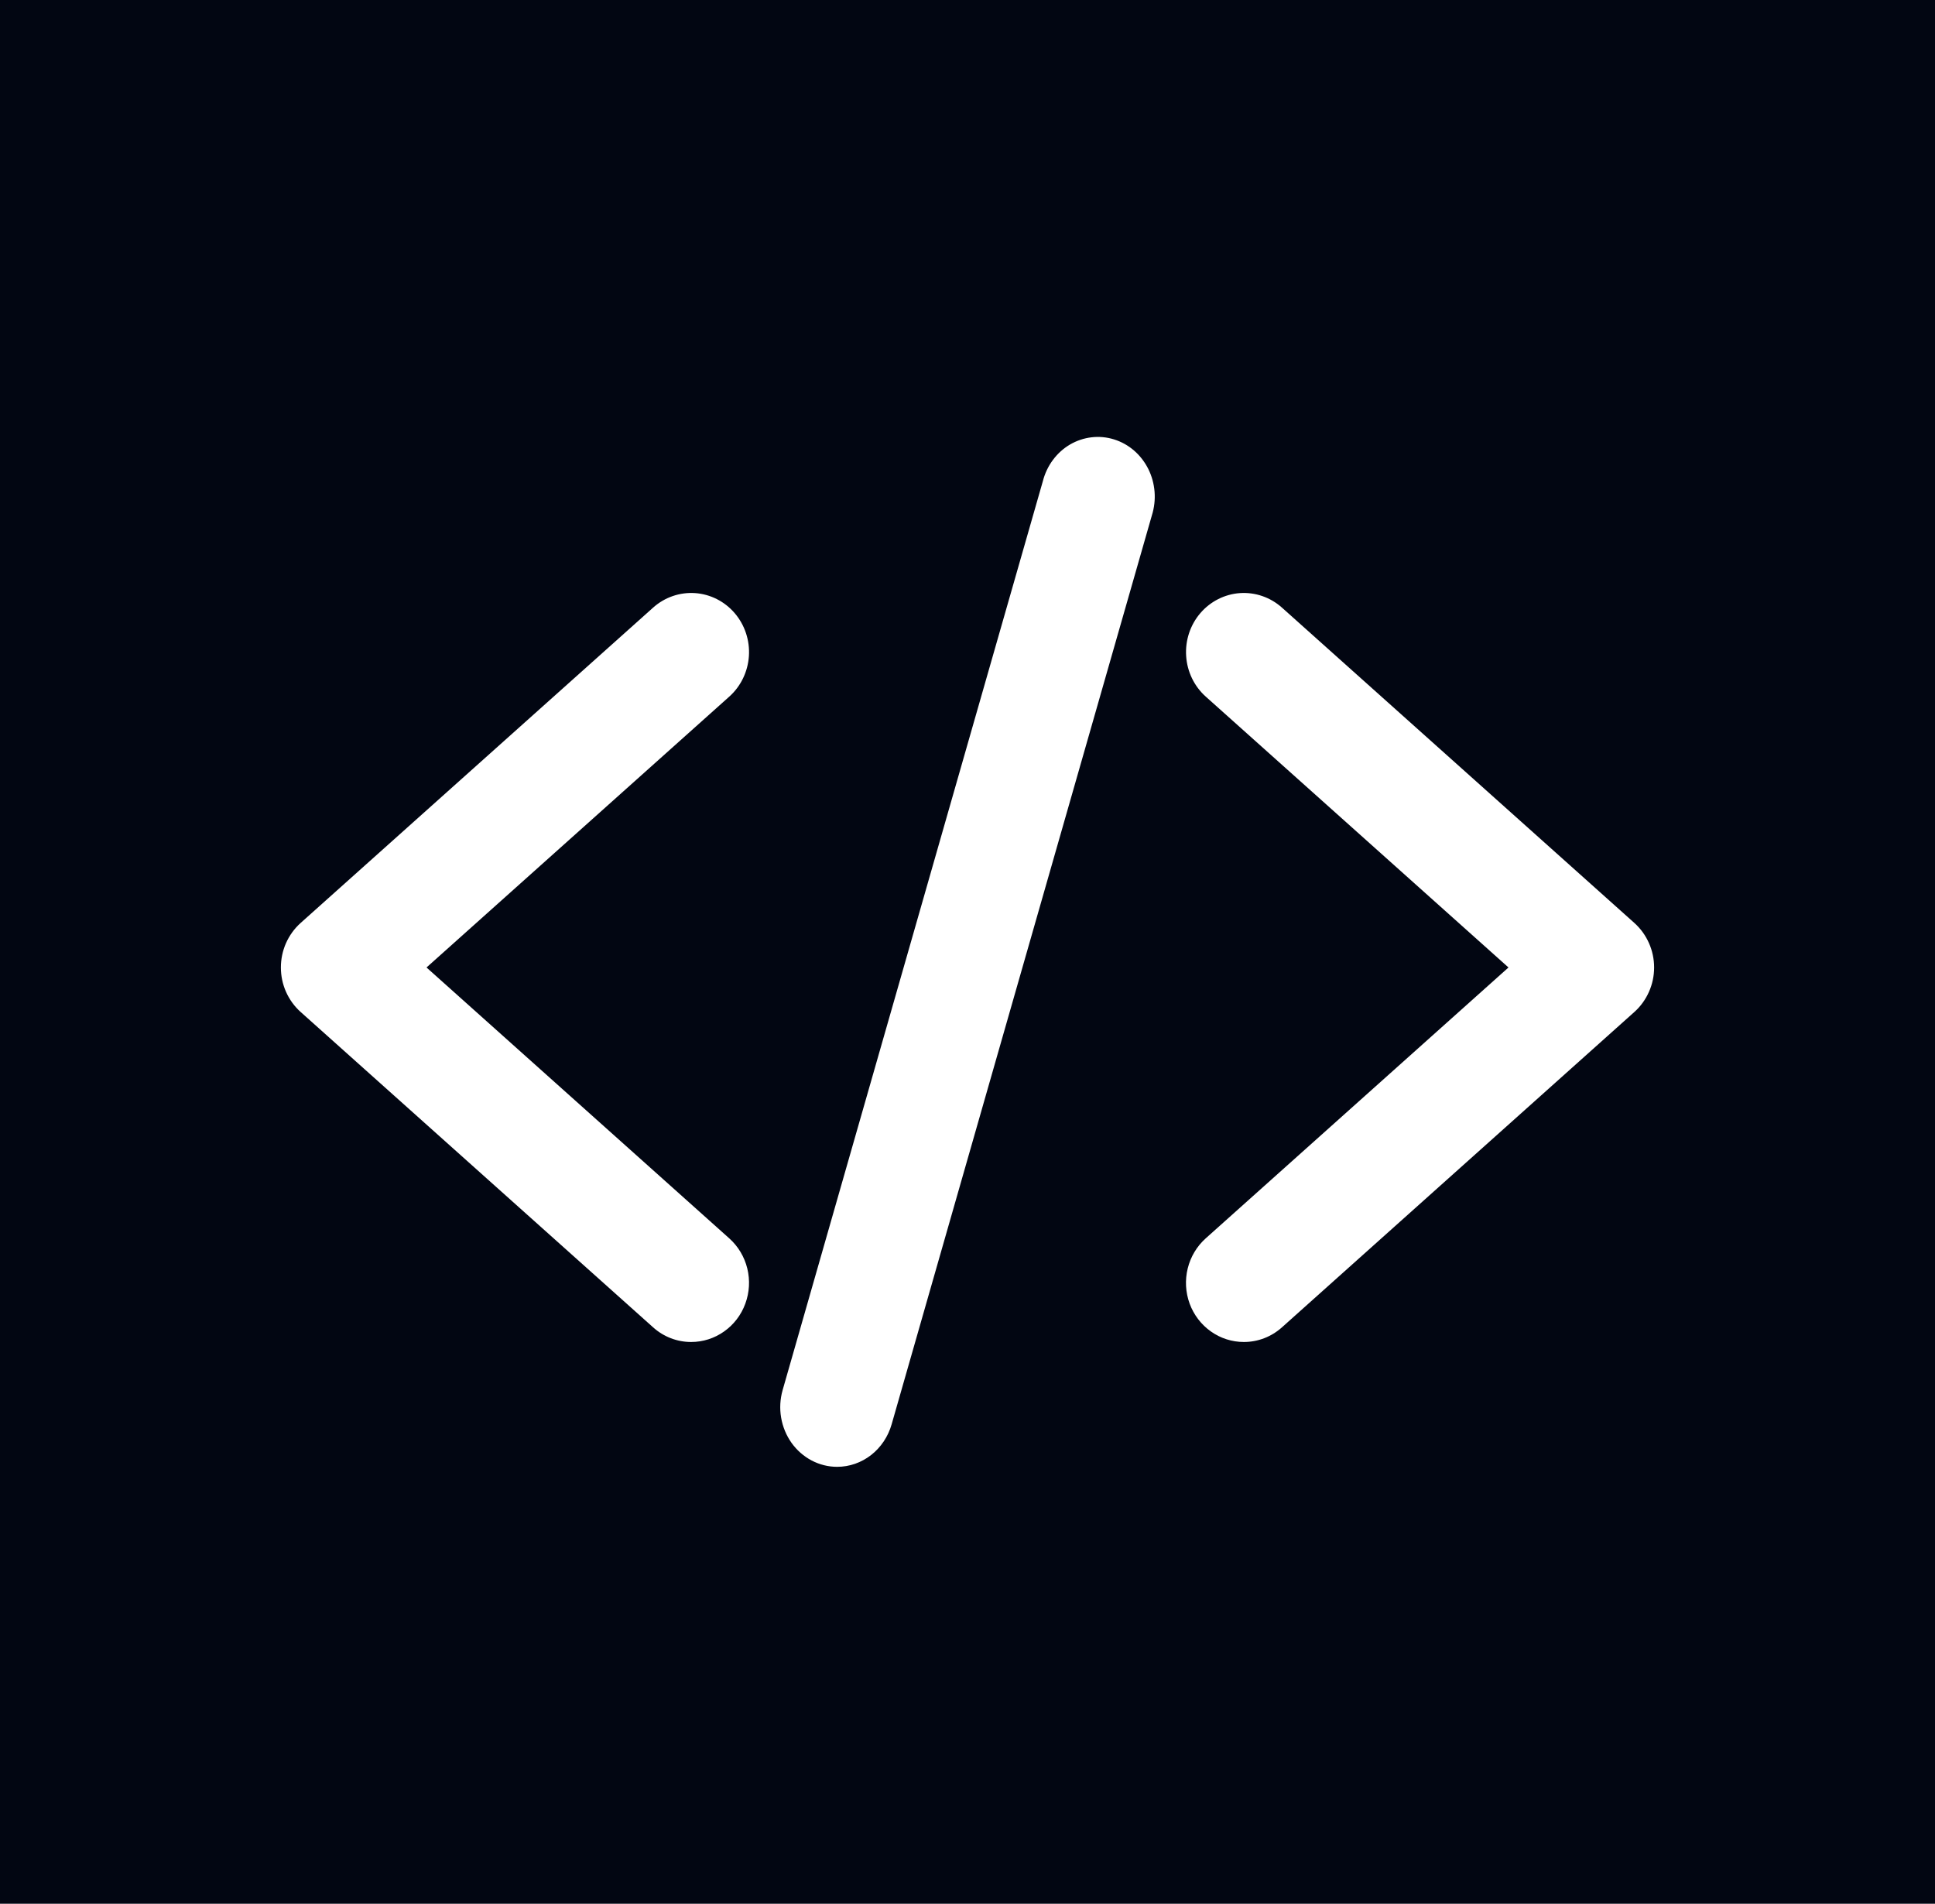
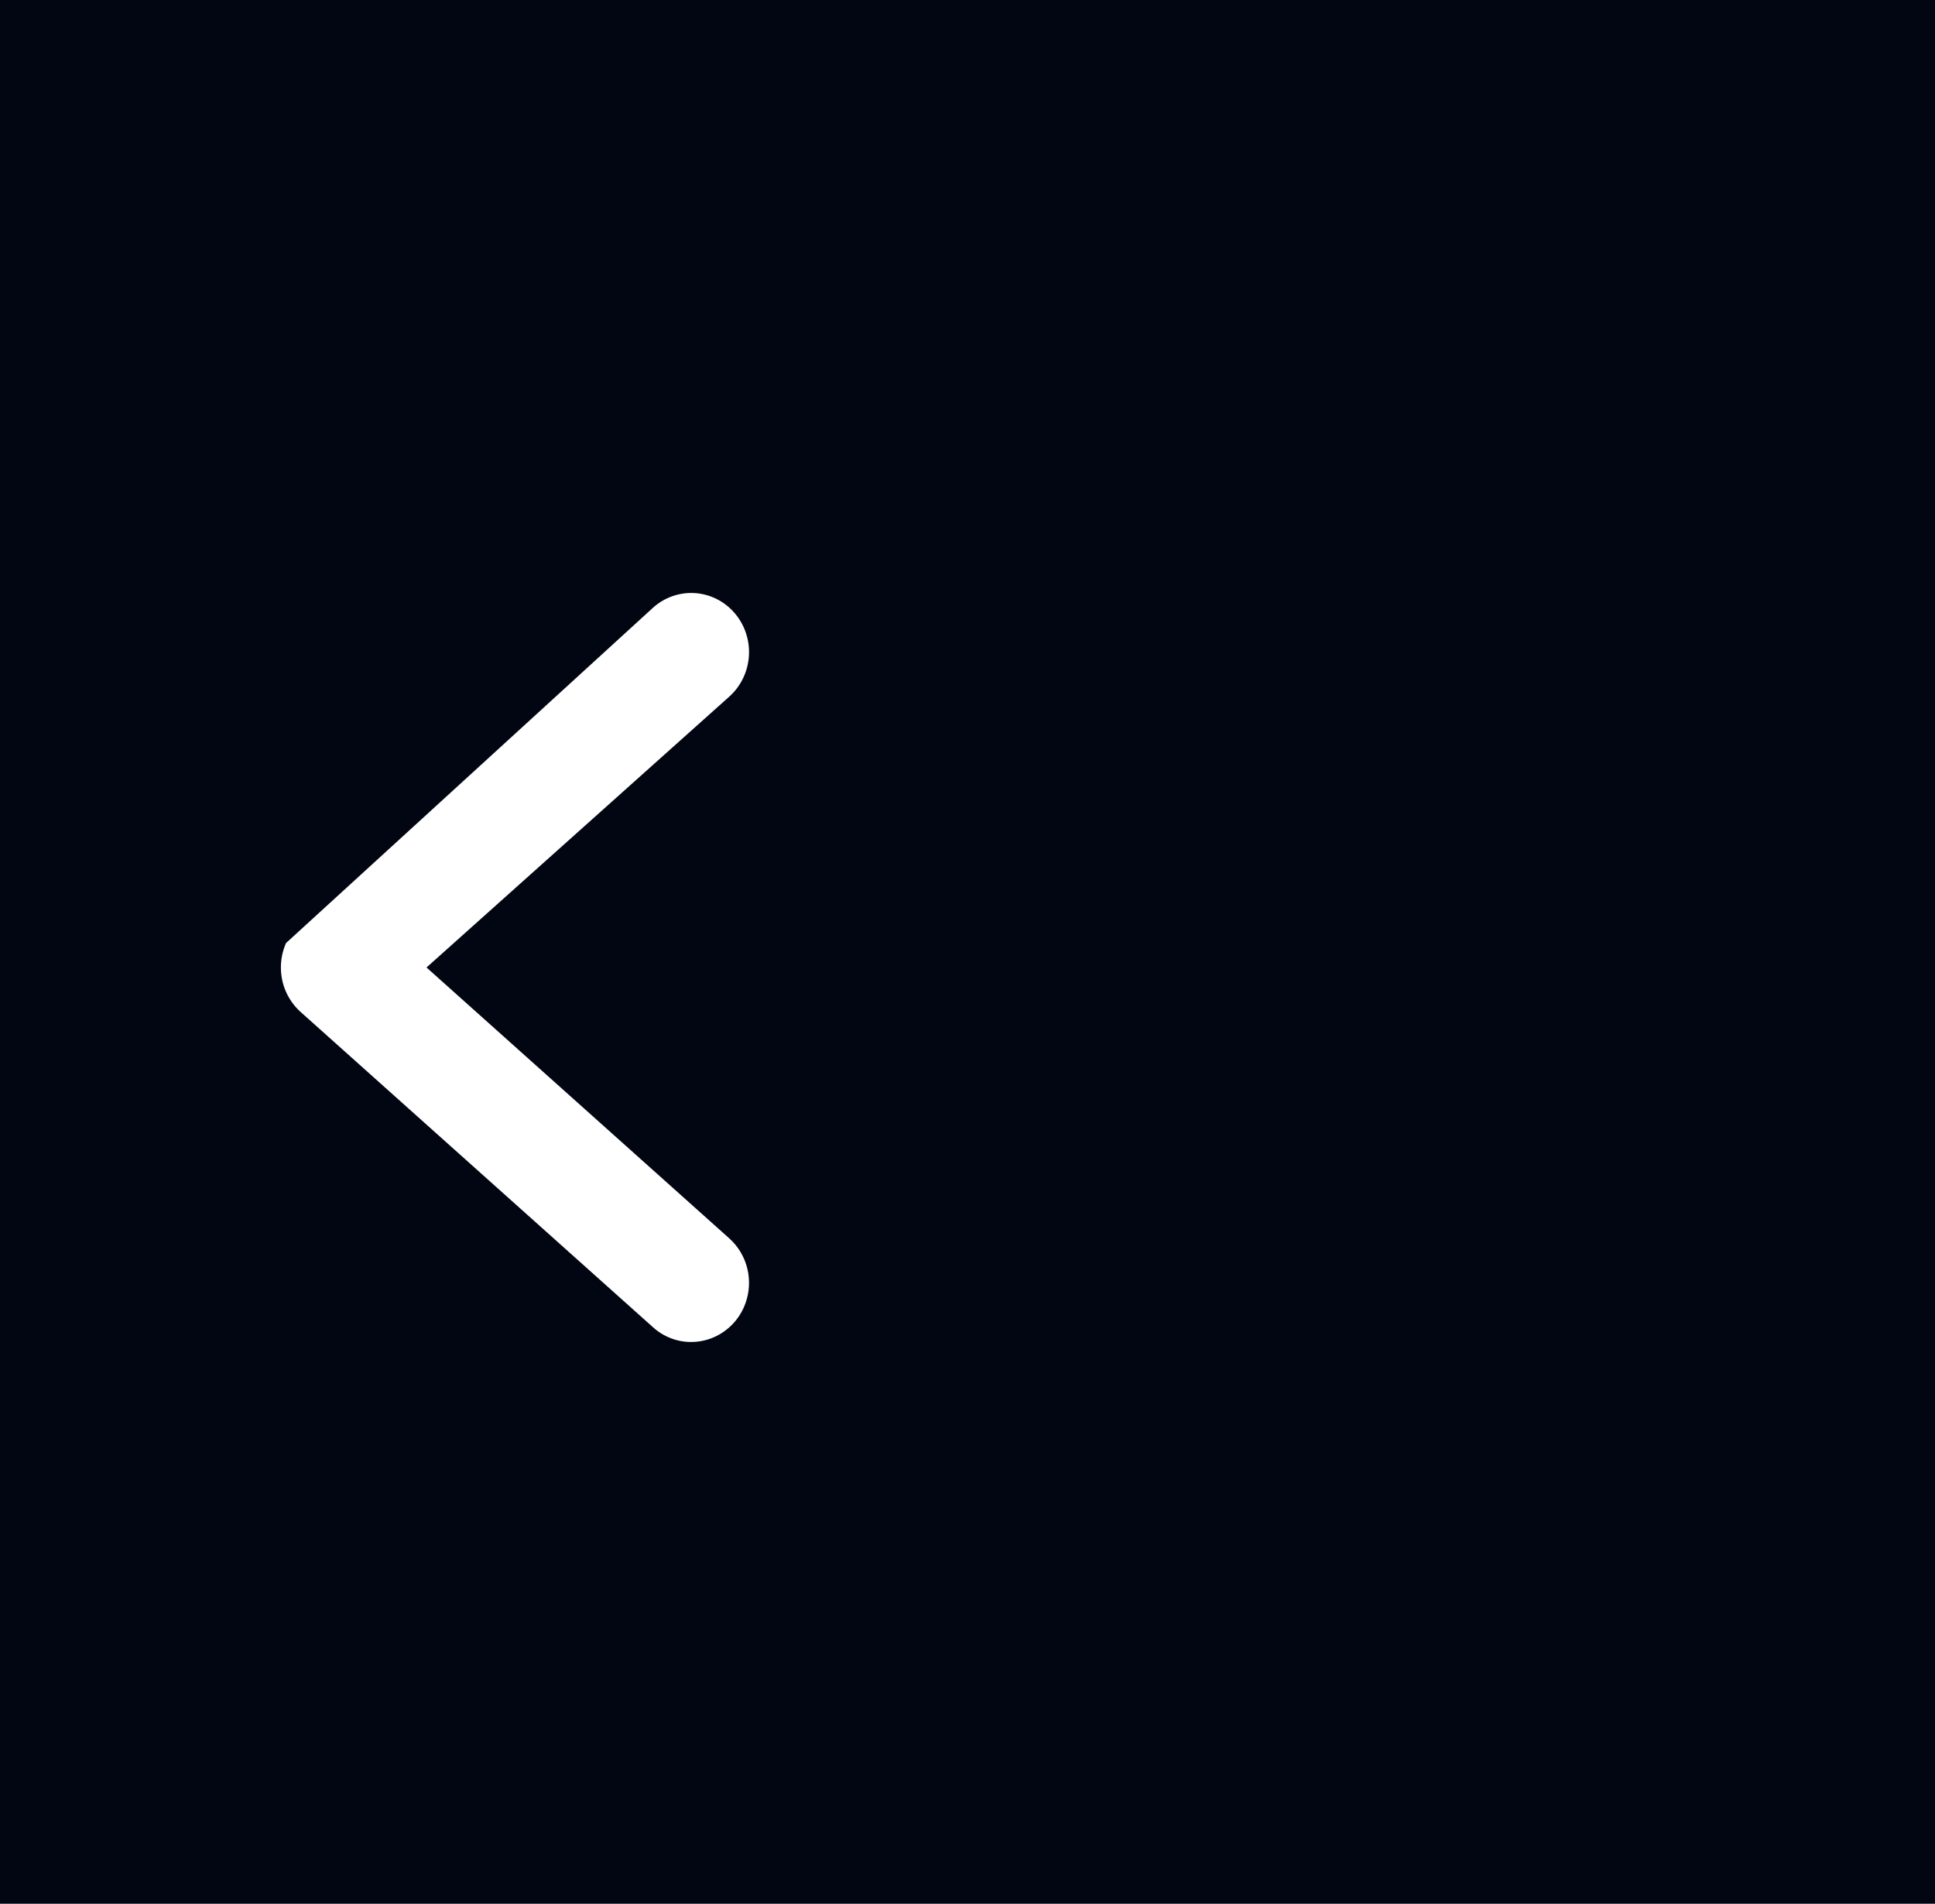
<svg xmlns="http://www.w3.org/2000/svg" width="62" height="61" viewBox="0 0 62 61" fill="none">
  <rect width="62" height="61" fill="#020612" />
-   <path d="M22.146 43C21.697 43.001 21.264 42.834 20.927 42.531L9.632 32.425C9.434 32.248 9.275 32.028 9.165 31.782C9.056 31.537 9 31.27 9 31C9 30.73 9.056 30.463 9.165 30.217C9.275 29.971 9.434 29.752 9.632 29.574L20.927 19.469C21.297 19.138 21.78 18.971 22.27 19.004C22.761 19.038 23.218 19.269 23.541 19.647C23.865 20.025 24.029 20.52 23.996 21.021C23.963 21.522 23.737 21.99 23.367 22.321L13.666 31L23.366 39.679C23.65 39.933 23.852 40.269 23.944 40.643C24.036 41.017 24.014 41.411 23.881 41.772C23.749 42.133 23.512 42.444 23.201 42.663C22.891 42.883 22.523 43 22.146 43Z" fill="white" />
-   <path d="M39.854 43C39.477 43 39.109 42.883 38.799 42.663C38.489 42.444 38.251 42.133 38.118 41.772C37.986 41.411 37.964 41.017 38.056 40.643C38.148 40.269 38.349 39.933 38.633 39.679L48.334 31L38.634 22.321C38.264 21.99 38.038 21.522 38.006 21.021C37.973 20.52 38.136 20.025 38.46 19.647C38.784 19.269 39.241 19.038 39.731 19.004C40.221 18.971 40.705 19.138 41.075 19.469L52.368 29.574C52.566 29.752 52.725 29.971 52.834 30.217C52.944 30.463 53 30.73 53 31C53 31.27 52.944 31.537 52.834 31.782C52.725 32.028 52.566 32.248 52.368 32.425L41.075 42.531C40.737 42.834 40.303 43.001 39.854 43Z" fill="white" />
-   <path d="M26.823 47C26.539 47 26.259 46.93 26.006 46.797C25.752 46.663 25.531 46.469 25.361 46.231C25.192 45.992 25.078 45.715 25.028 45.422C24.978 45.129 24.995 44.828 25.076 44.543L33.414 15.419C33.477 15.172 33.586 14.941 33.736 14.739C33.885 14.537 34.072 14.368 34.285 14.243C34.498 14.119 34.733 14.04 34.975 14.012C35.218 13.983 35.464 14.007 35.697 14.08C35.931 14.153 36.149 14.274 36.337 14.437C36.525 14.6 36.68 14.801 36.793 15.027C36.906 15.254 36.974 15.502 36.994 15.757C37.014 16.012 36.984 16.269 36.908 16.512L28.57 45.635C28.458 46.029 28.227 46.375 27.913 46.621C27.598 46.867 27.216 47 26.823 47Z" fill="white" />
+   <path d="M22.146 43C21.697 43.001 21.264 42.834 20.927 42.531L9.632 32.425C9.434 32.248 9.275 32.028 9.165 31.782C9.056 31.537 9 31.27 9 31C9 30.73 9.056 30.463 9.165 30.217L20.927 19.469C21.297 19.138 21.78 18.971 22.27 19.004C22.761 19.038 23.218 19.269 23.541 19.647C23.865 20.025 24.029 20.52 23.996 21.021C23.963 21.522 23.737 21.99 23.367 22.321L13.666 31L23.366 39.679C23.65 39.933 23.852 40.269 23.944 40.643C24.036 41.017 24.014 41.411 23.881 41.772C23.749 42.133 23.512 42.444 23.201 42.663C22.891 42.883 22.523 43 22.146 43Z" fill="white" />
</svg>